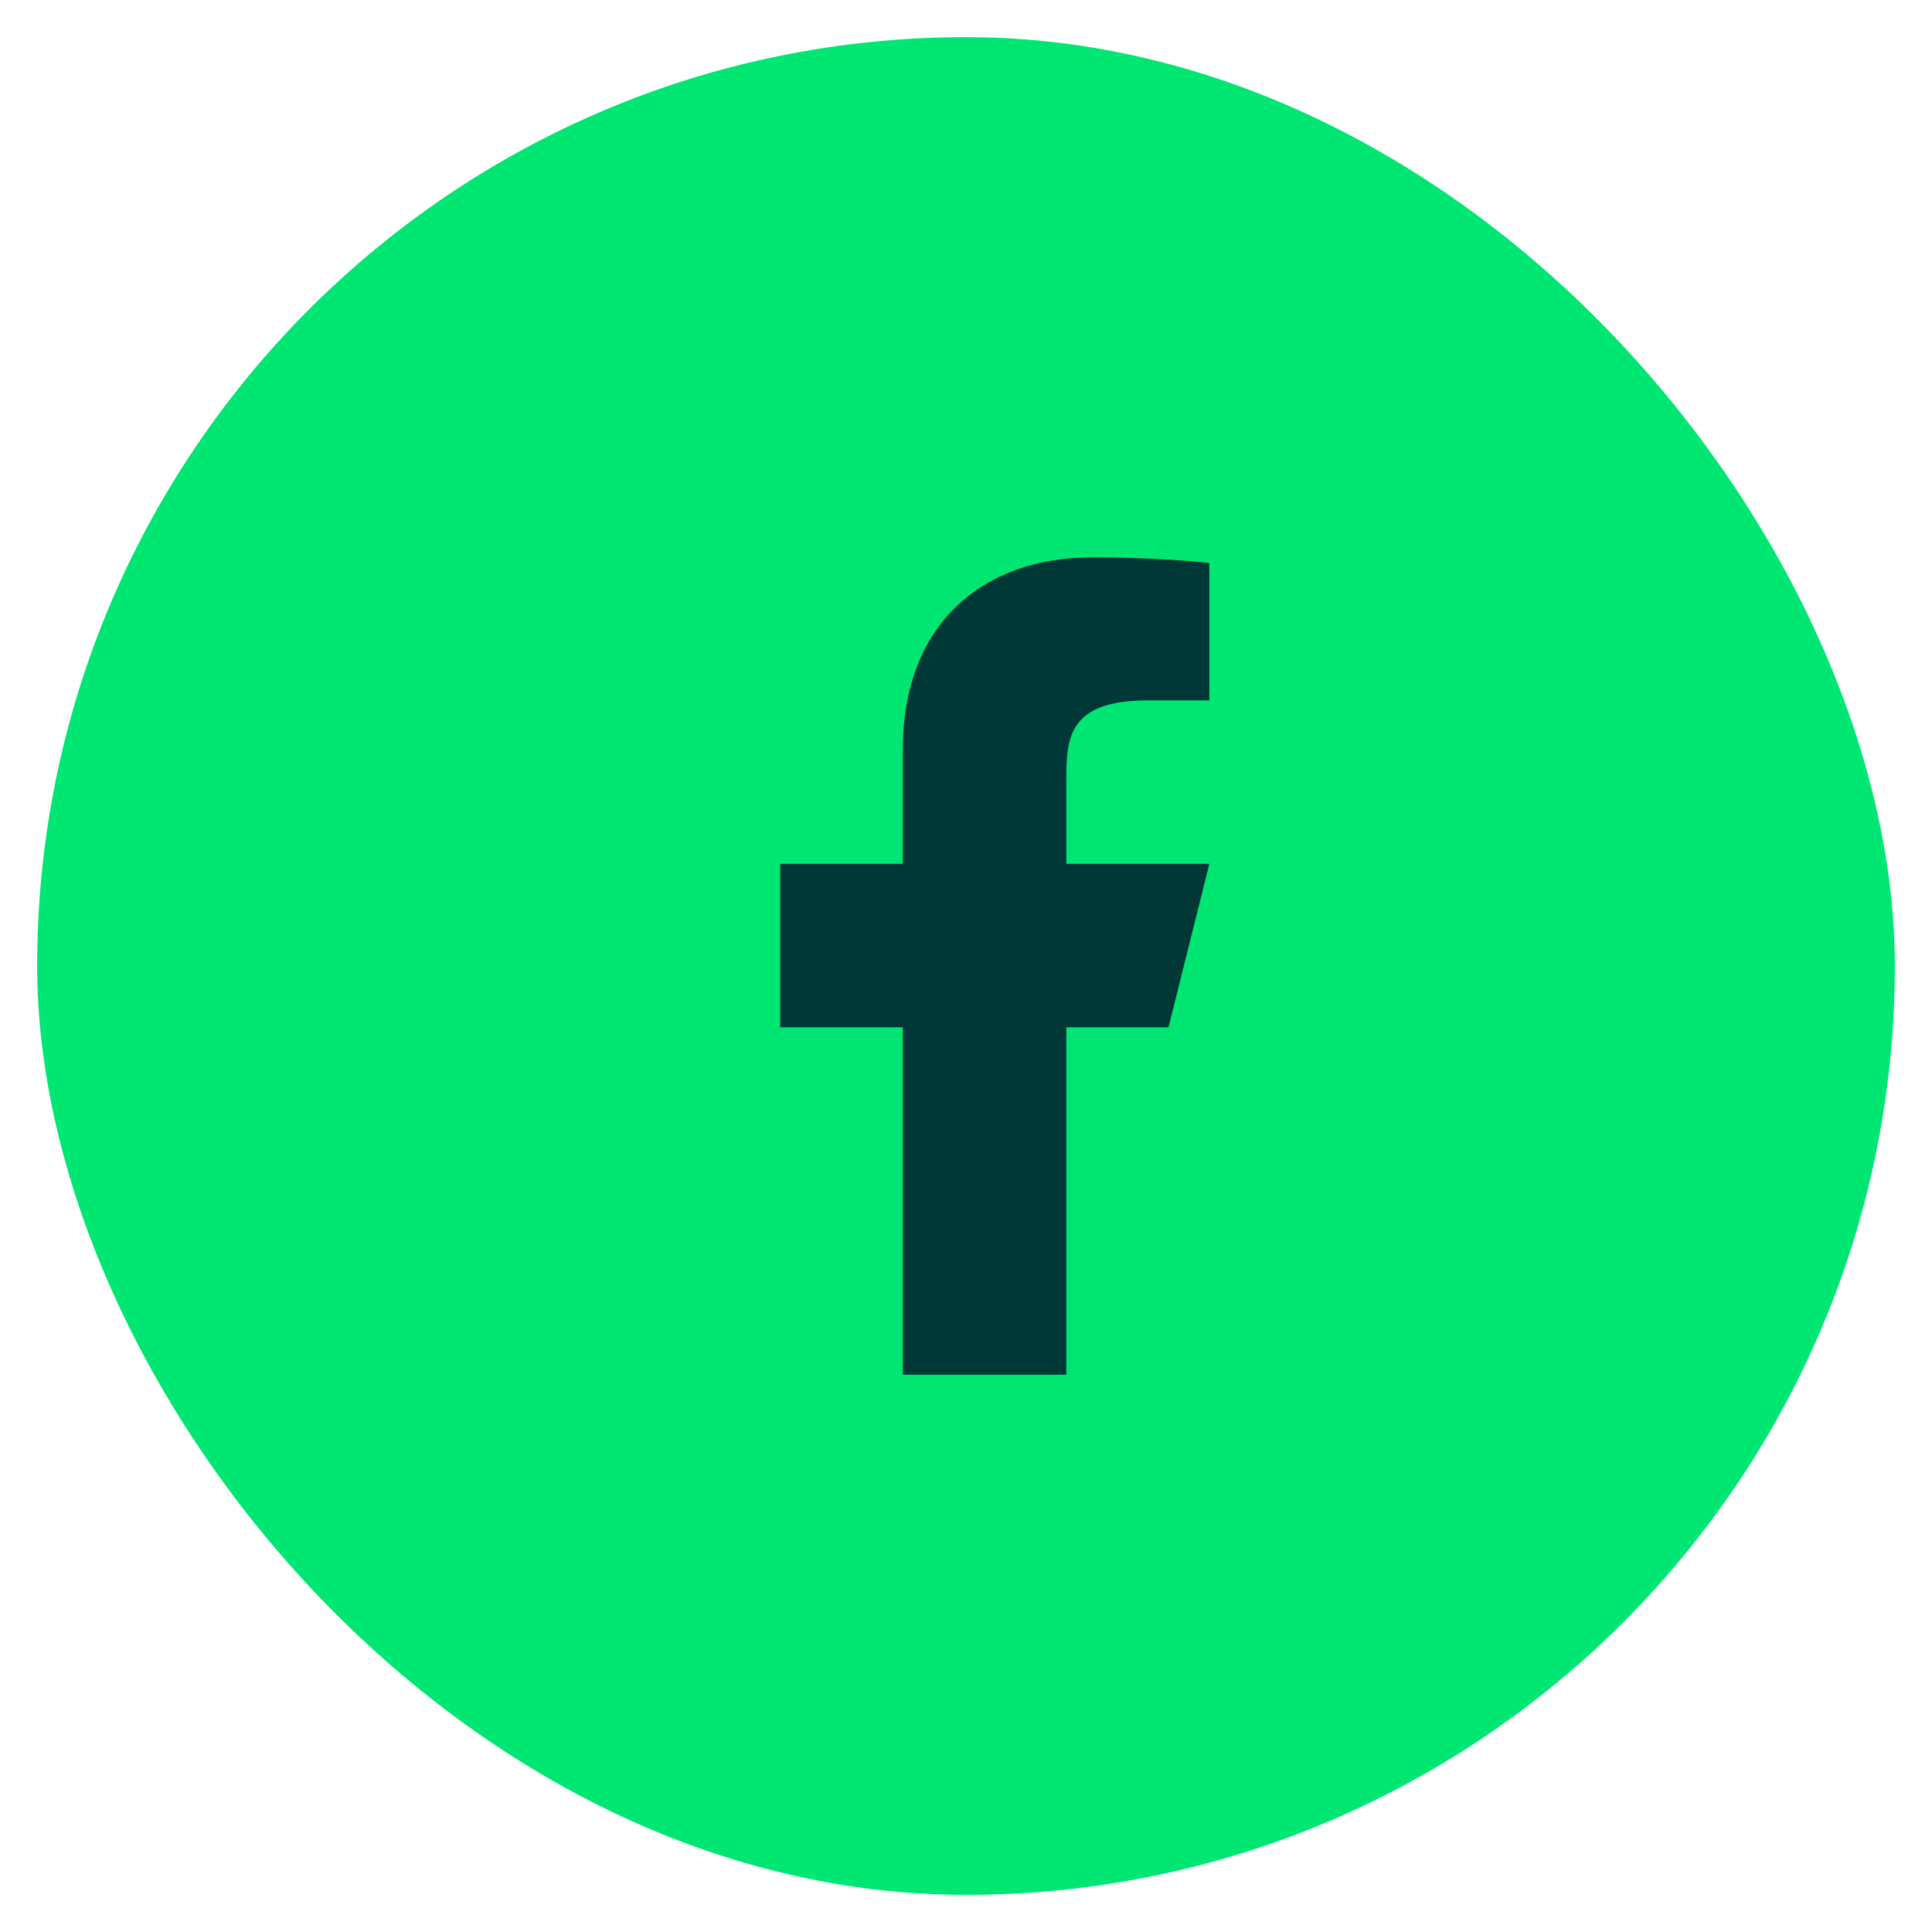
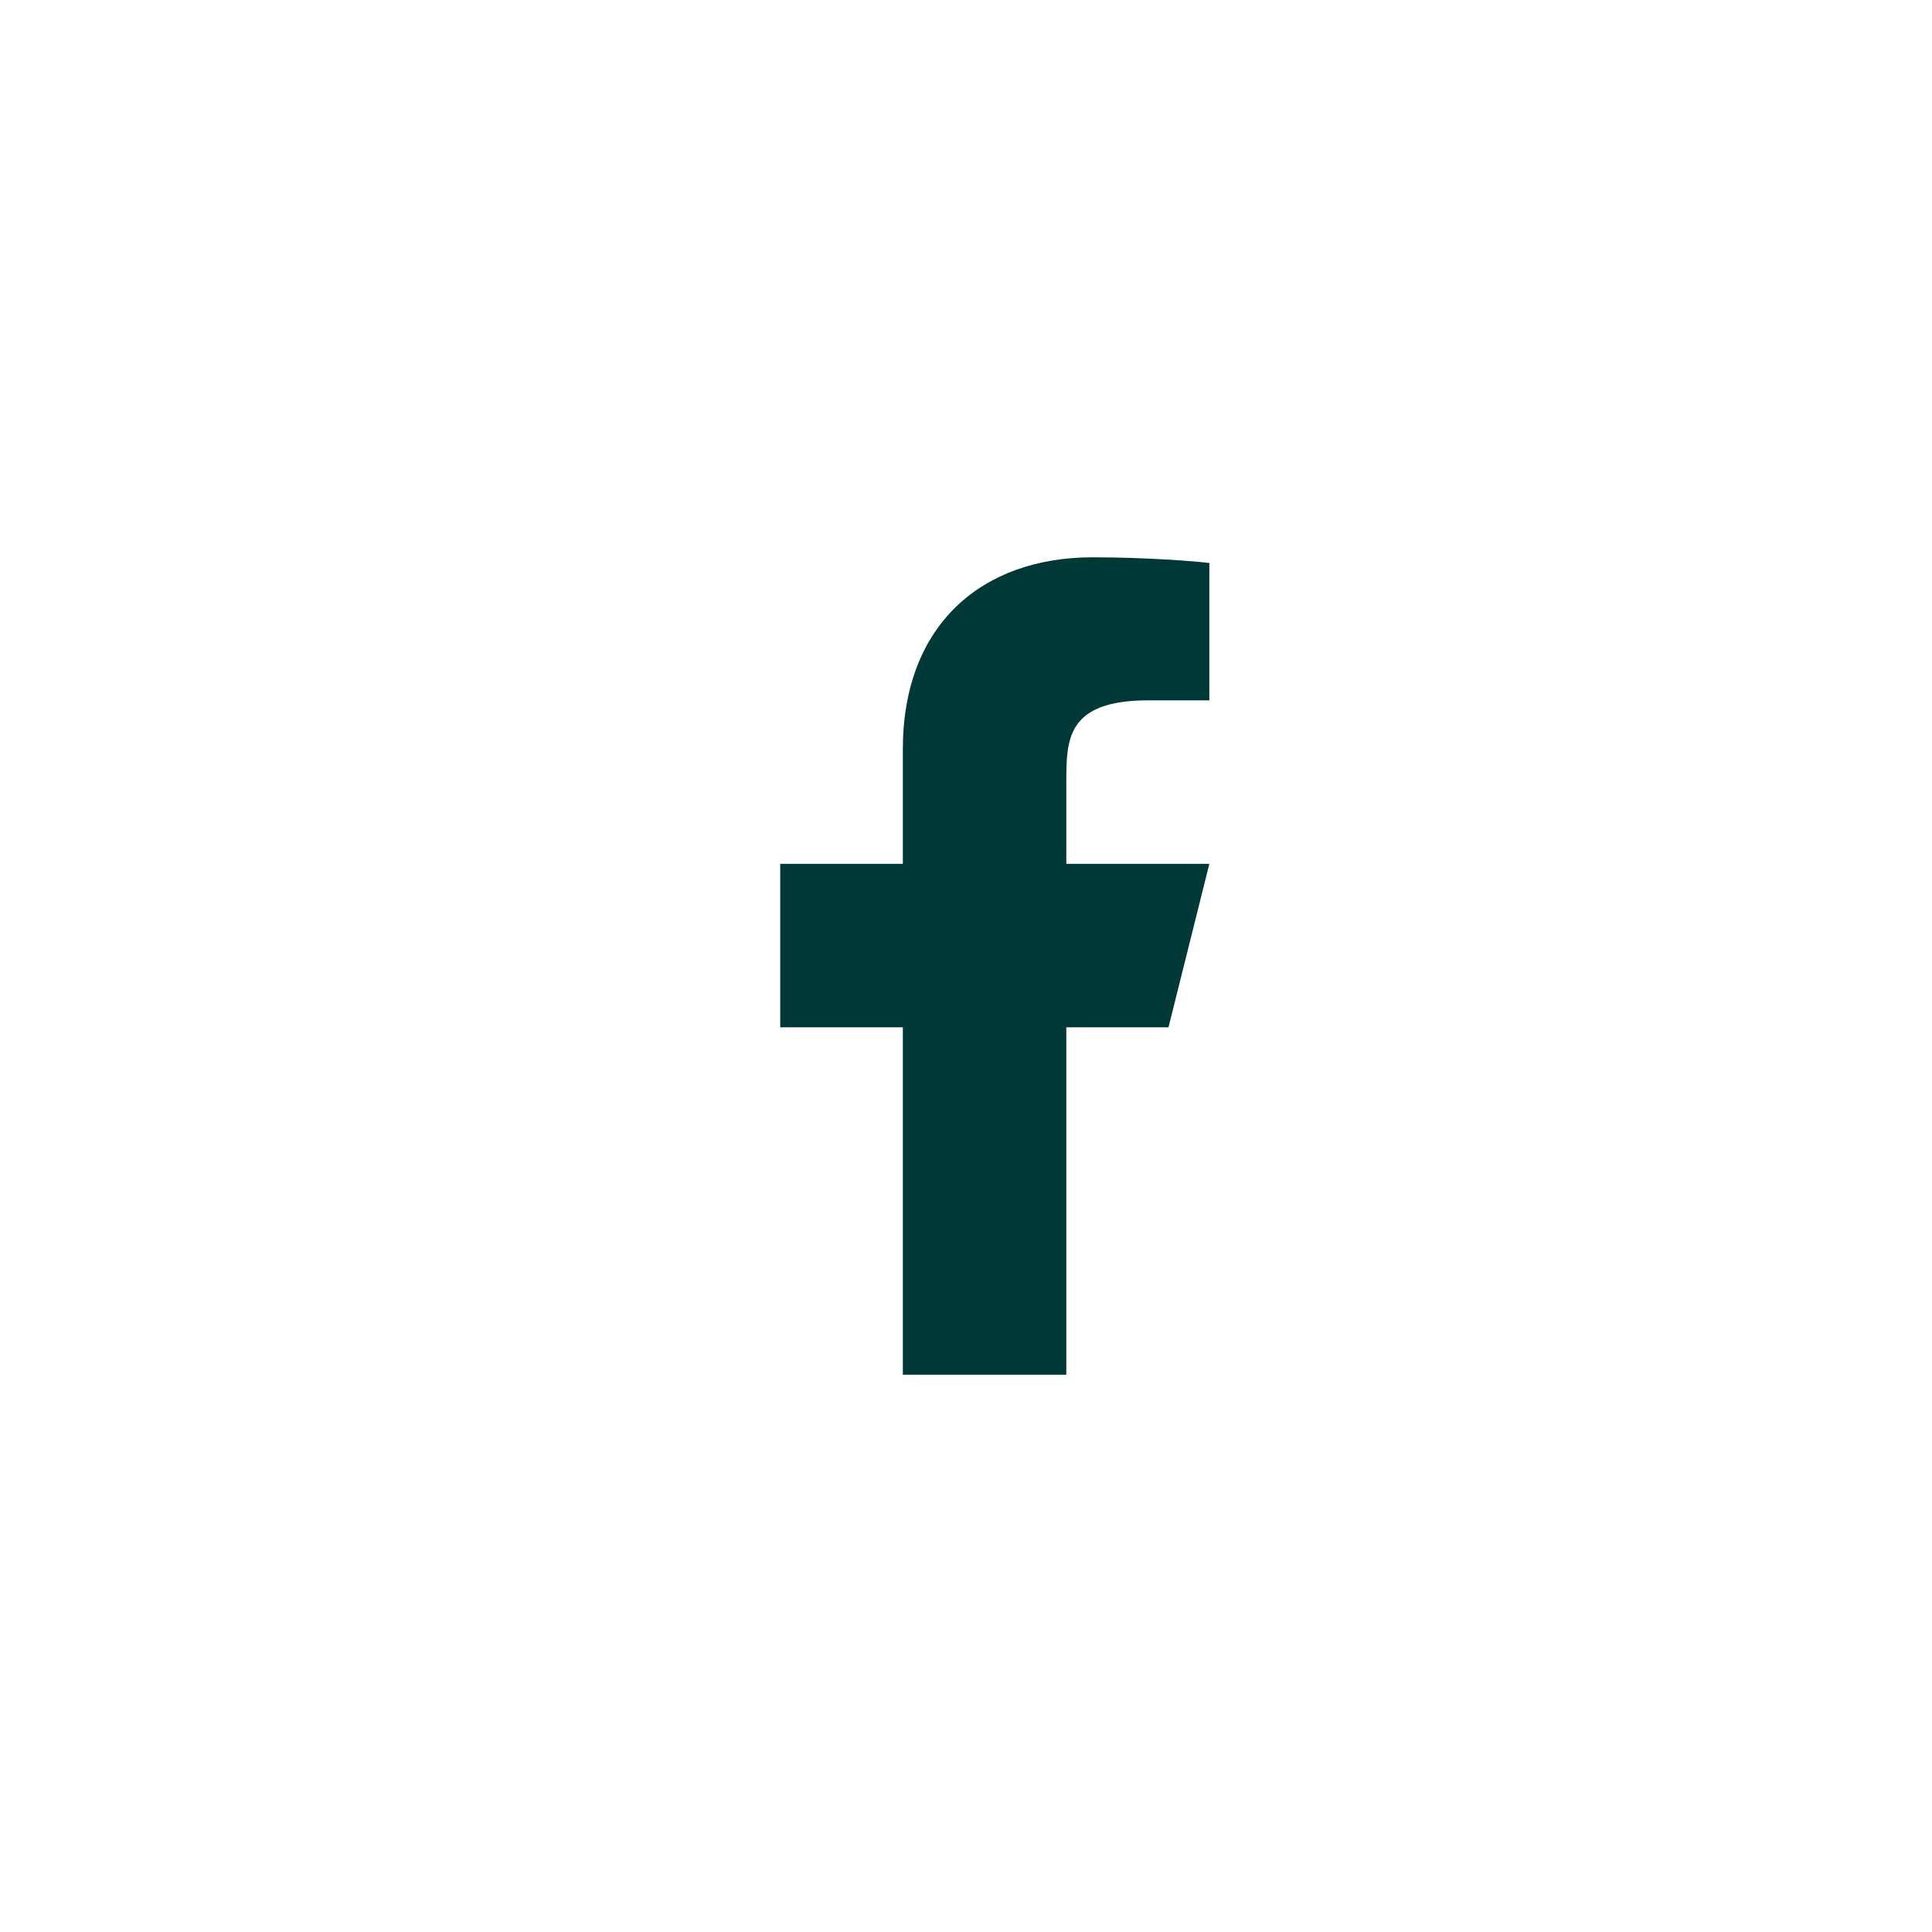
<svg xmlns="http://www.w3.org/2000/svg" width="26" height="26" viewBox="0 0 26 26" fill="none">
-   <rect x="0.5" y="0.5" width="25" height="25" rx="12.5" fill="#00E673" />
  <path d="M14.35 13.825H15.725L16.275 11.625H14.35V10.525C14.35 9.959 14.35 9.425 15.45 9.425H16.275V7.577C16.096 7.553 15.419 7.5 14.704 7.5C13.21 7.5 12.15 8.411 12.15 10.085V11.625H10.5V13.825H12.15V17.125V18.5H14.35V13.825Z" fill="#003837" />
</svg>